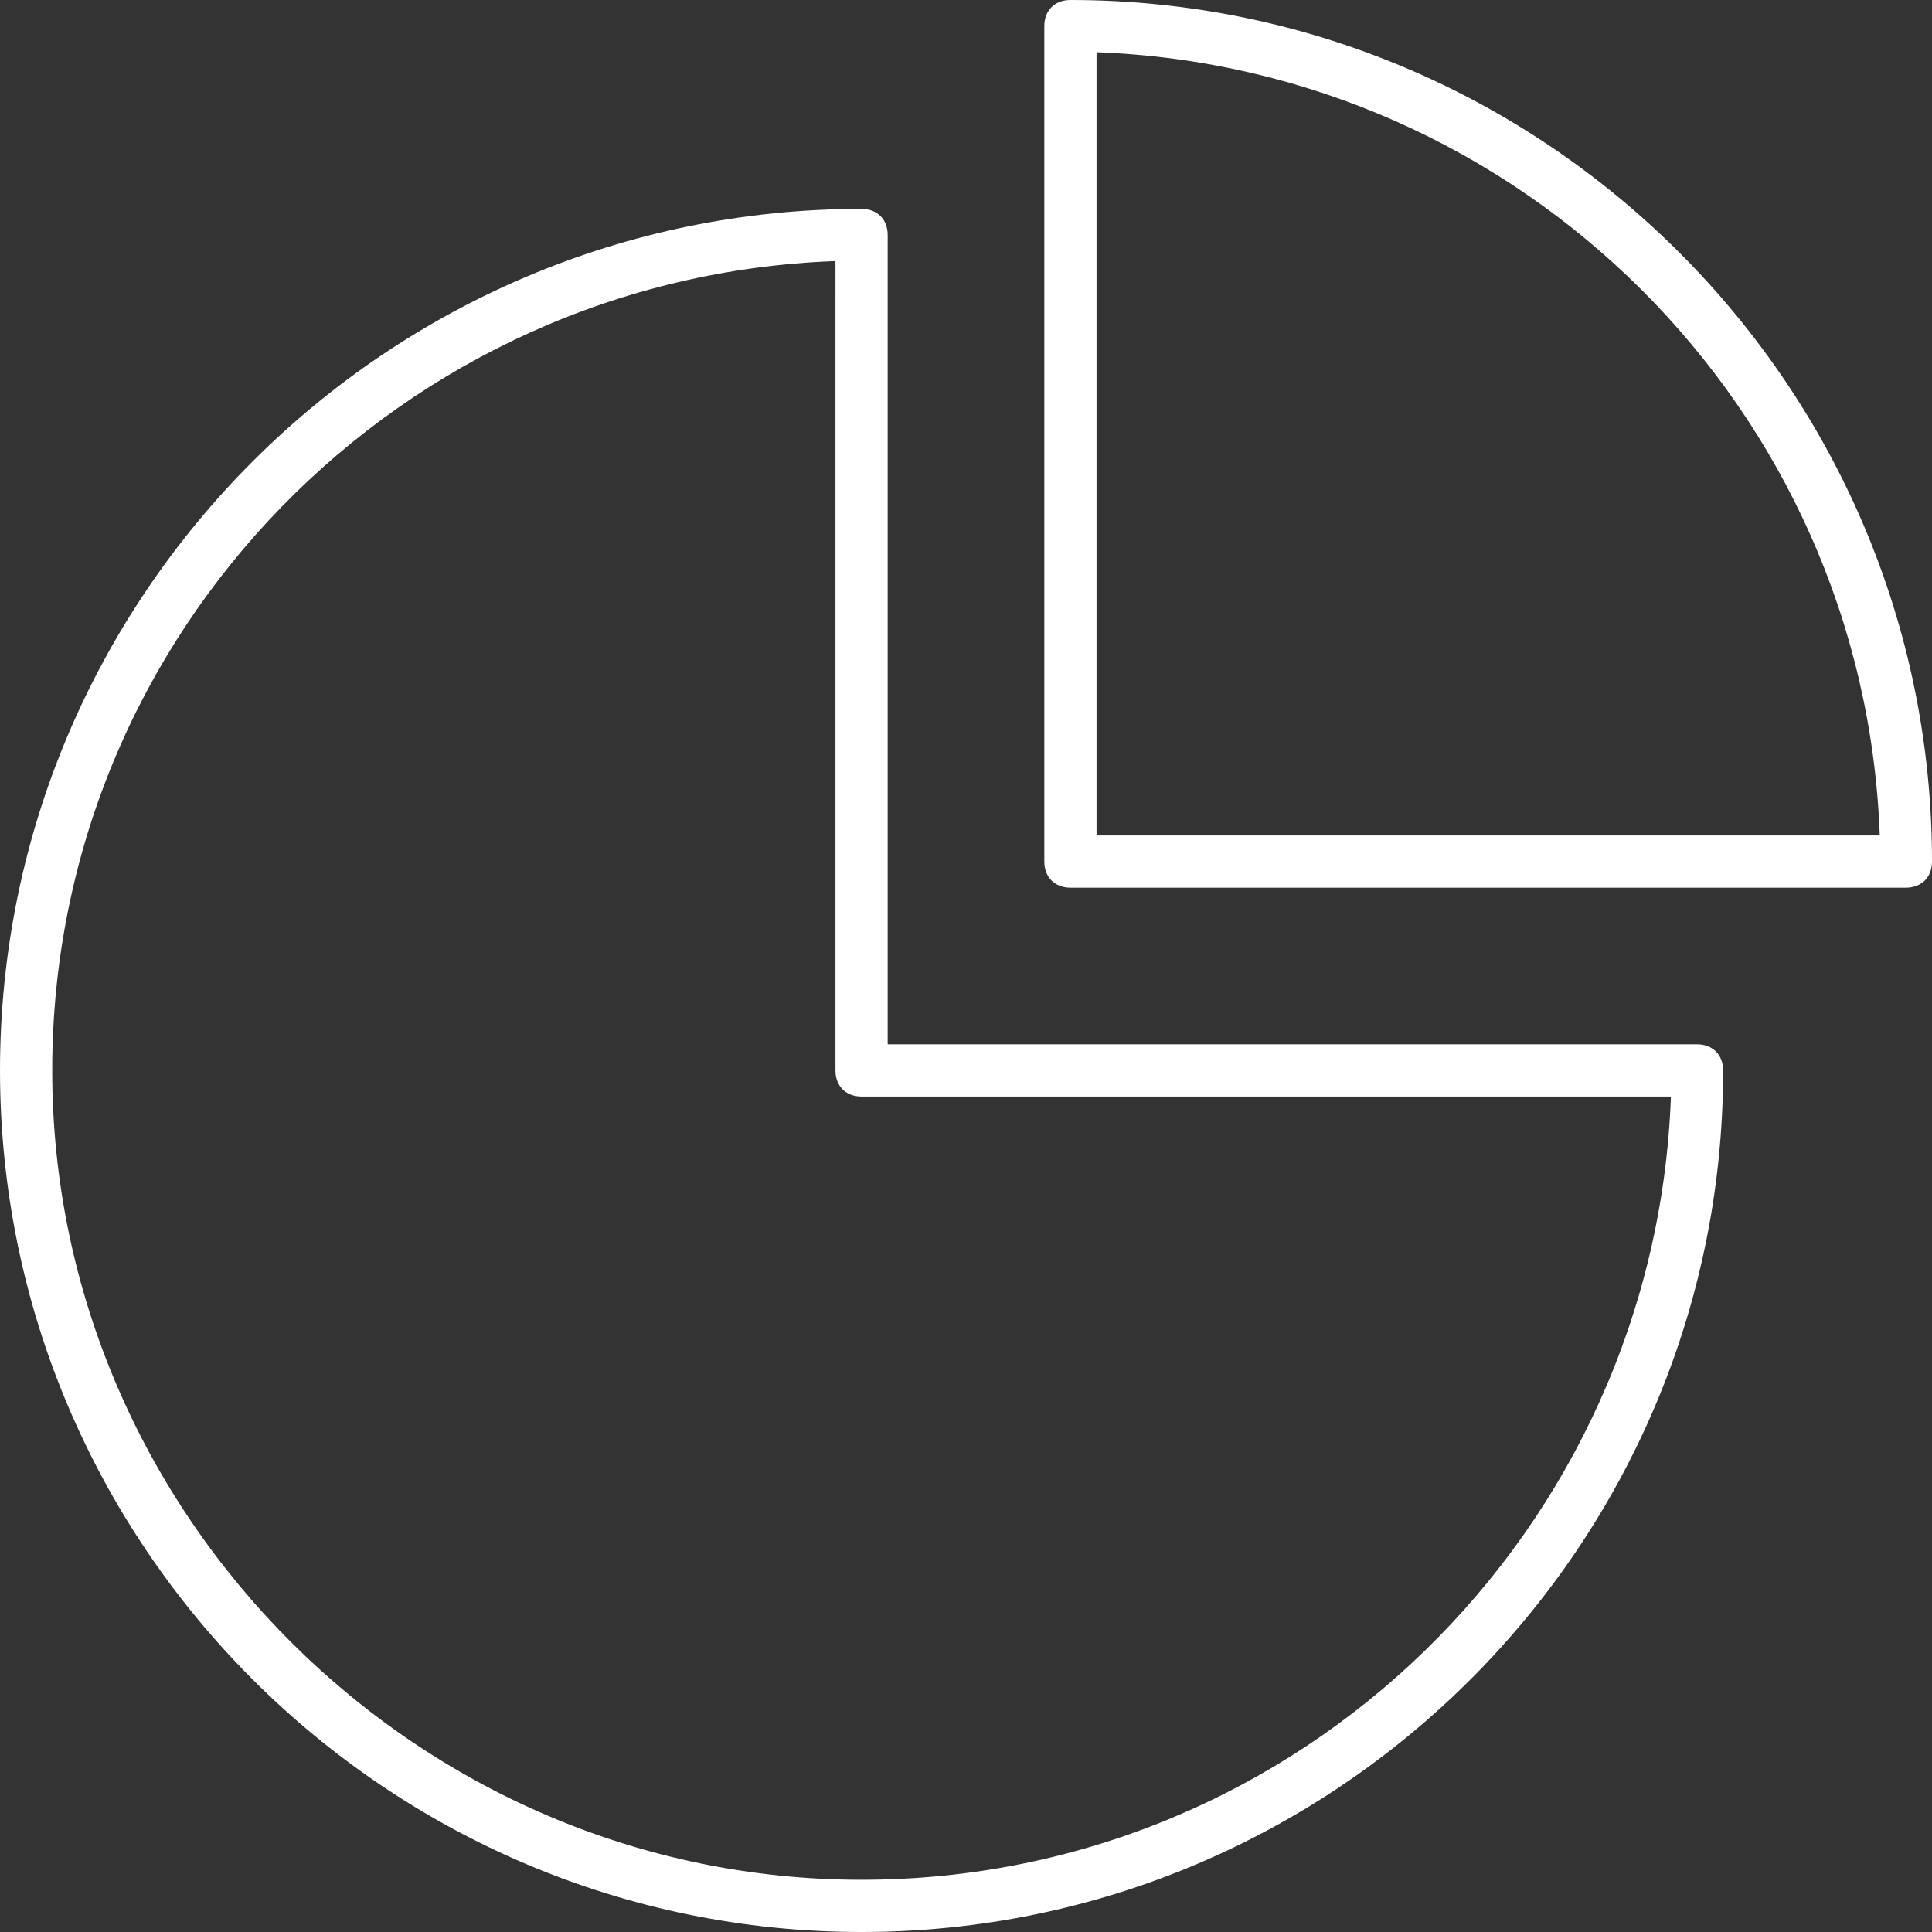
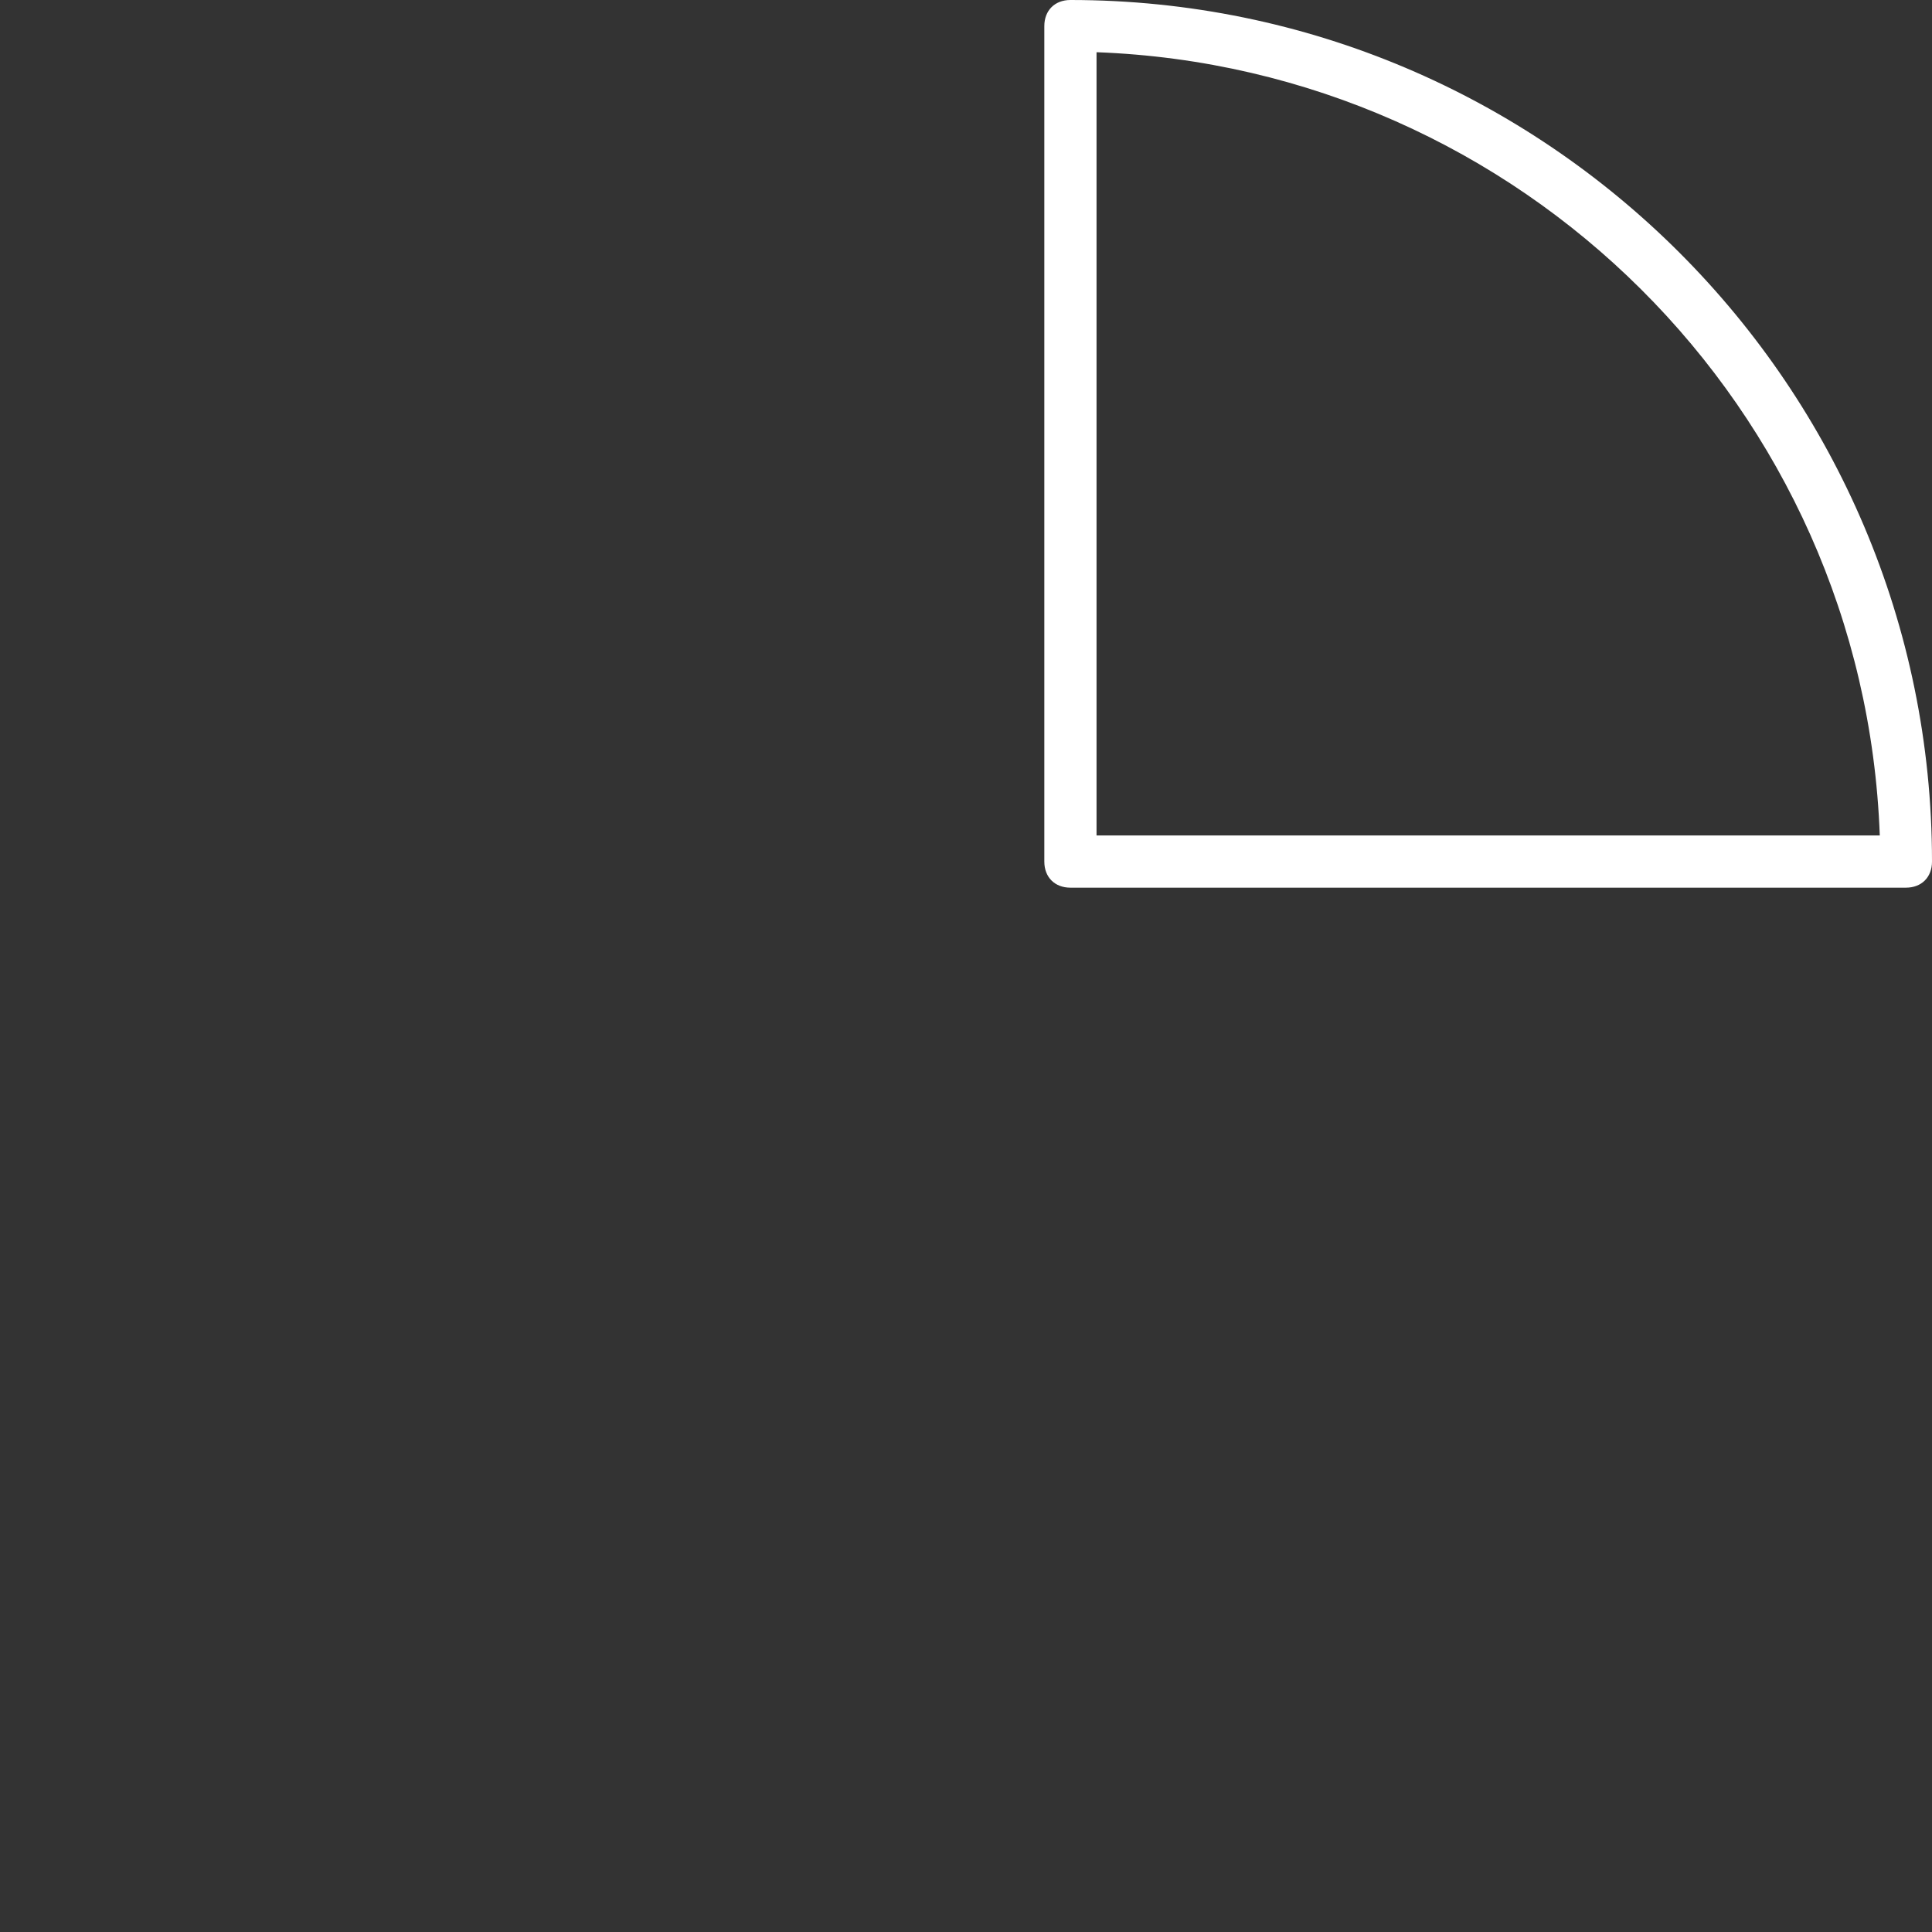
<svg xmlns="http://www.w3.org/2000/svg" version="1.1" id="Capa_1" x="0px" y="0px" viewBox="0 0 37 37" style="enable-background:new 0 0 37 37;" xml:space="preserve">
  <rect x="0" y="0" width="37" height="37" fill="#333333" stroke="none" />
  <style type="text/css">
	.st0{fill:#FFFFFF;}
</style>
  <g>
-     <path class="st0" d="M16.5,37C7.4,37,0,29.6,0,20.5S7.4,4,16.5,4C16.8,4,17,4.2,17,4.5V20h15.5c0.3,0,0.5,0.2,0.5,0.5   C33,29.6,25.6,37,16.5,37z M16,5C7.7,5.3,1,12.1,1,20.5C1,29,8,36,16.5,36c8.4,0,15.2-6.7,15.5-15H16.5c-0.3,0-0.5-0.2-0.5-0.5V5z" />
-     <path class="st0" d="M36.5,17h-16c-0.3,0-0.5-0.2-0.5-0.5v-16C20,0.2,20.2,0,20.5,0C29.6,0,37,7.4,37,16.5C37,16.8,36.8,17,36.5,17   z M21,16h15C35.7,7.8,29.1,1.3,21,1V16z" />
+     <path class="st0" d="M36.5,17h-16c-0.3,0-0.5-0.2-0.5-0.5v-16C20,0.2,20.2,0,20.5,0C29.6,0,37,7.4,37,16.5C37,16.8,36.8,17,36.5,17   z M21,16h15C35.7,7.8,29.1,1.3,21,1V16" />
  </g>
</svg>